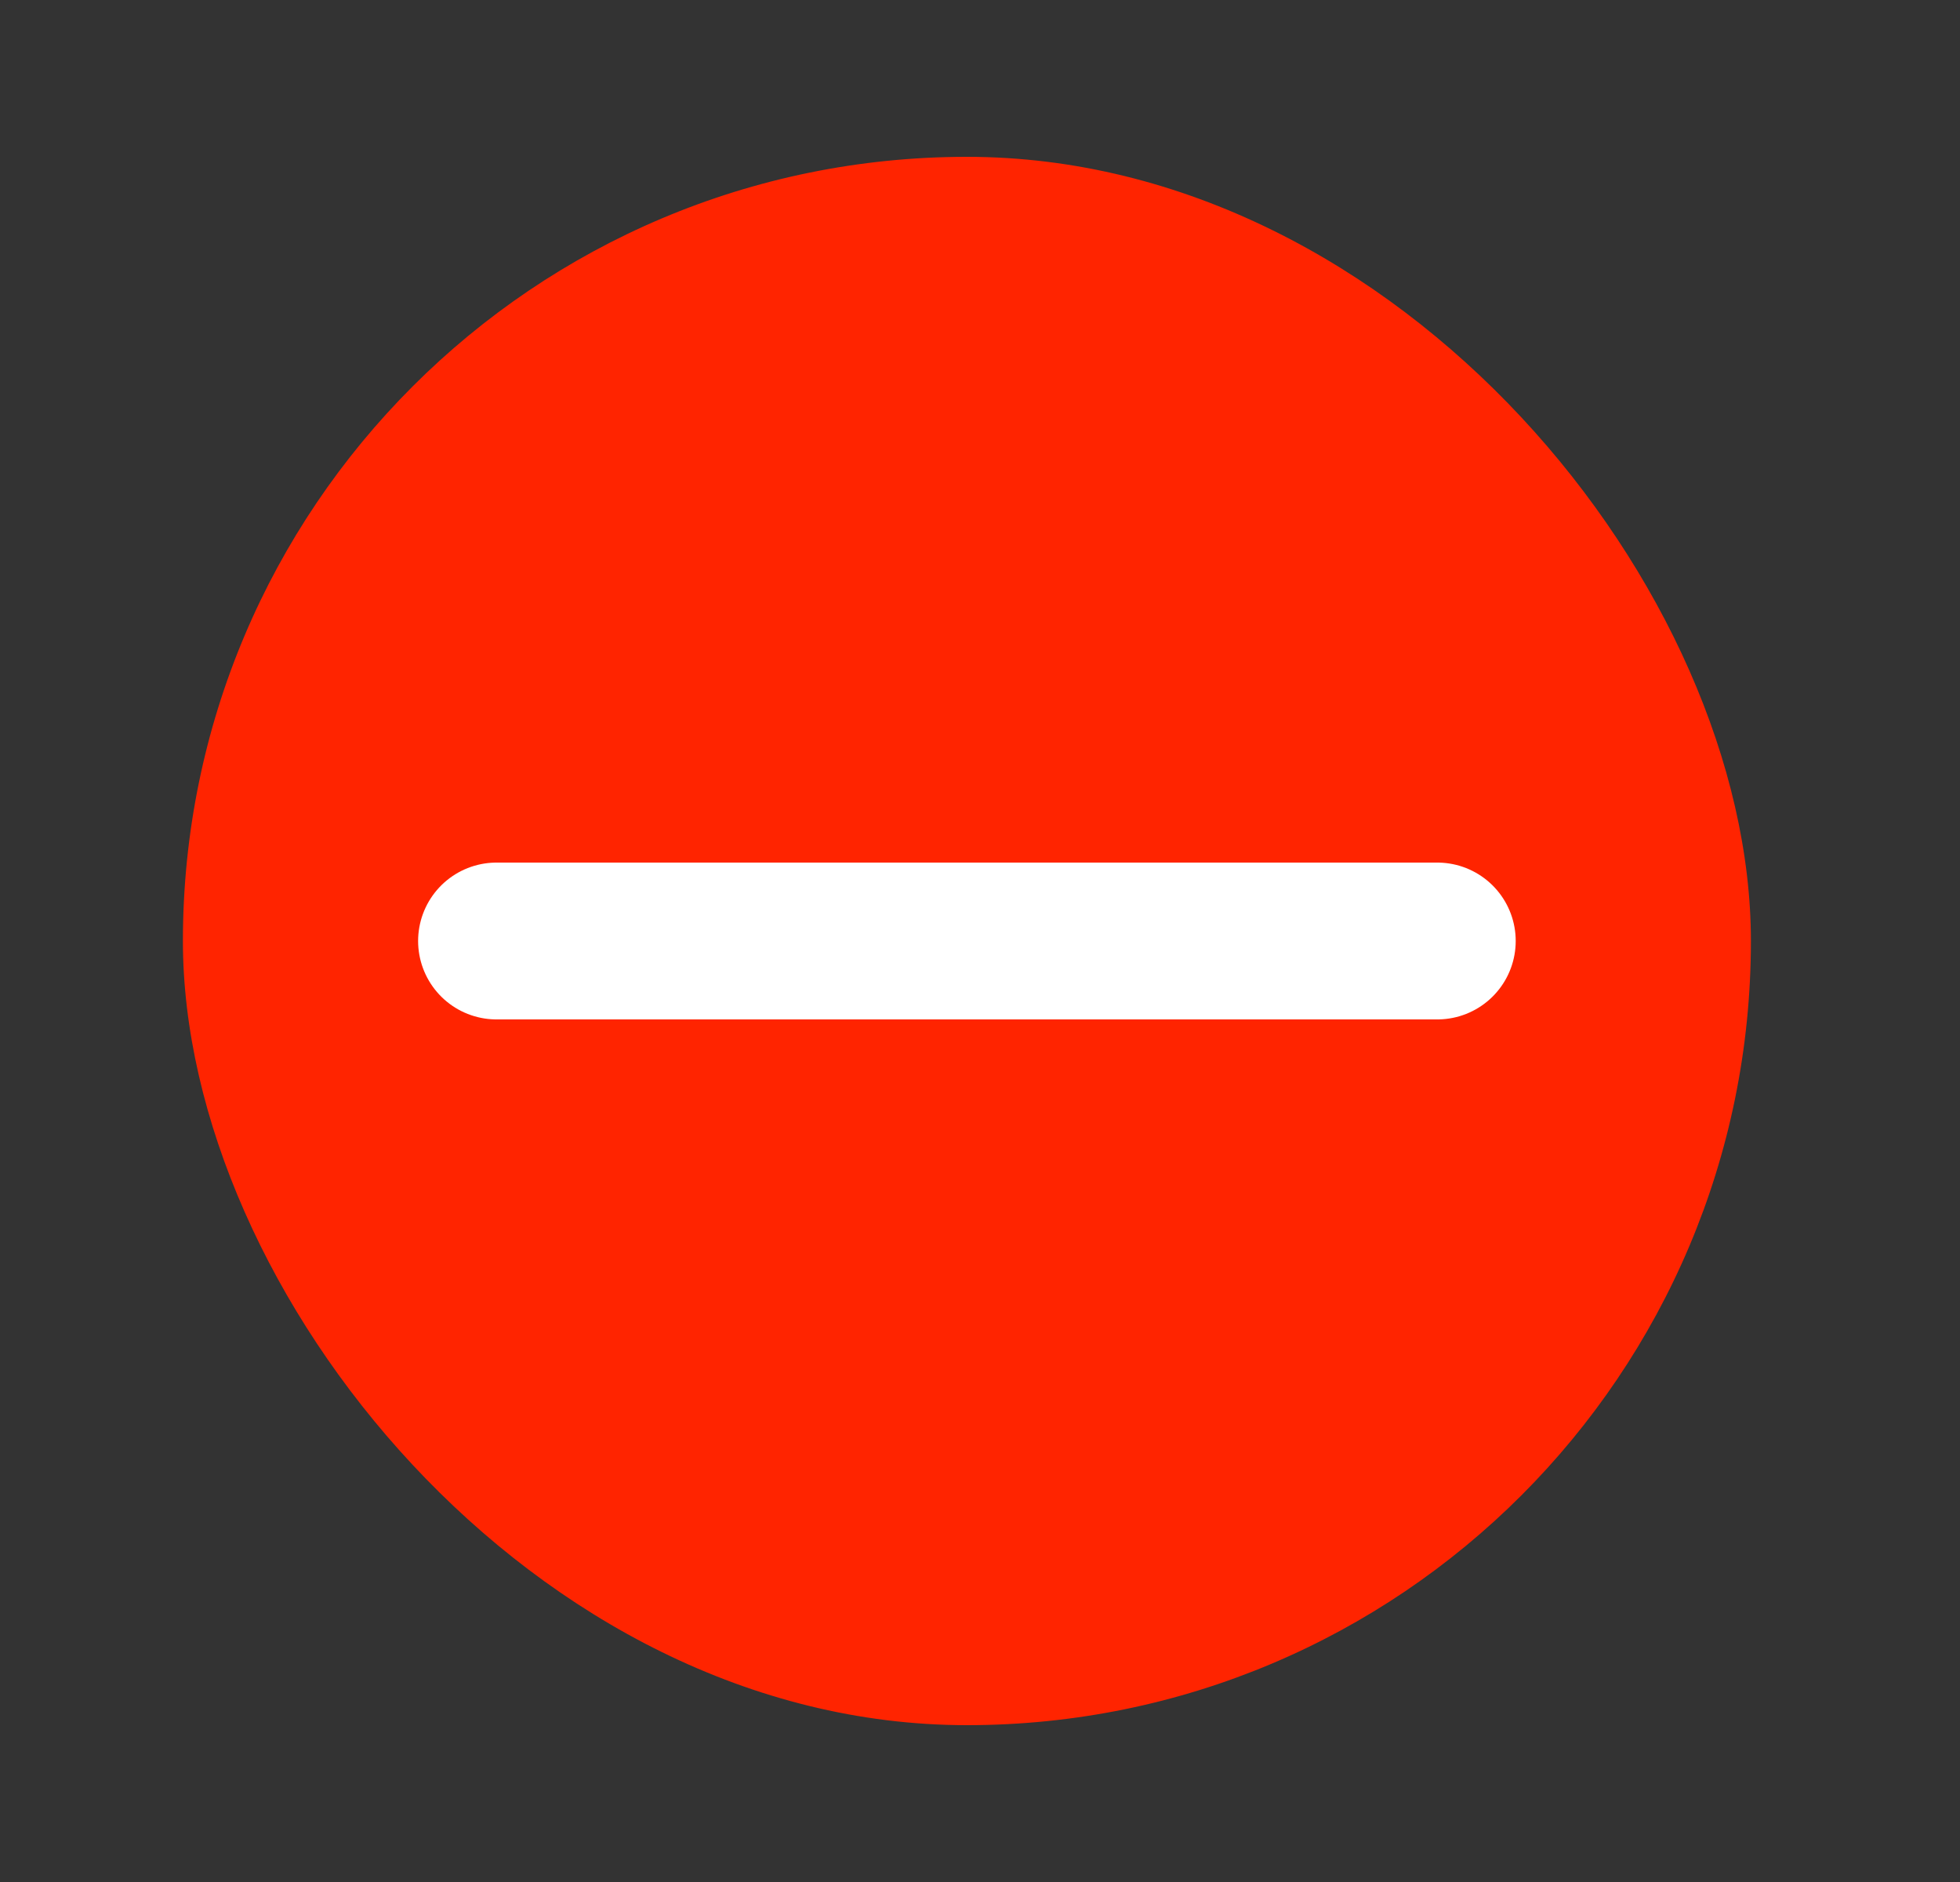
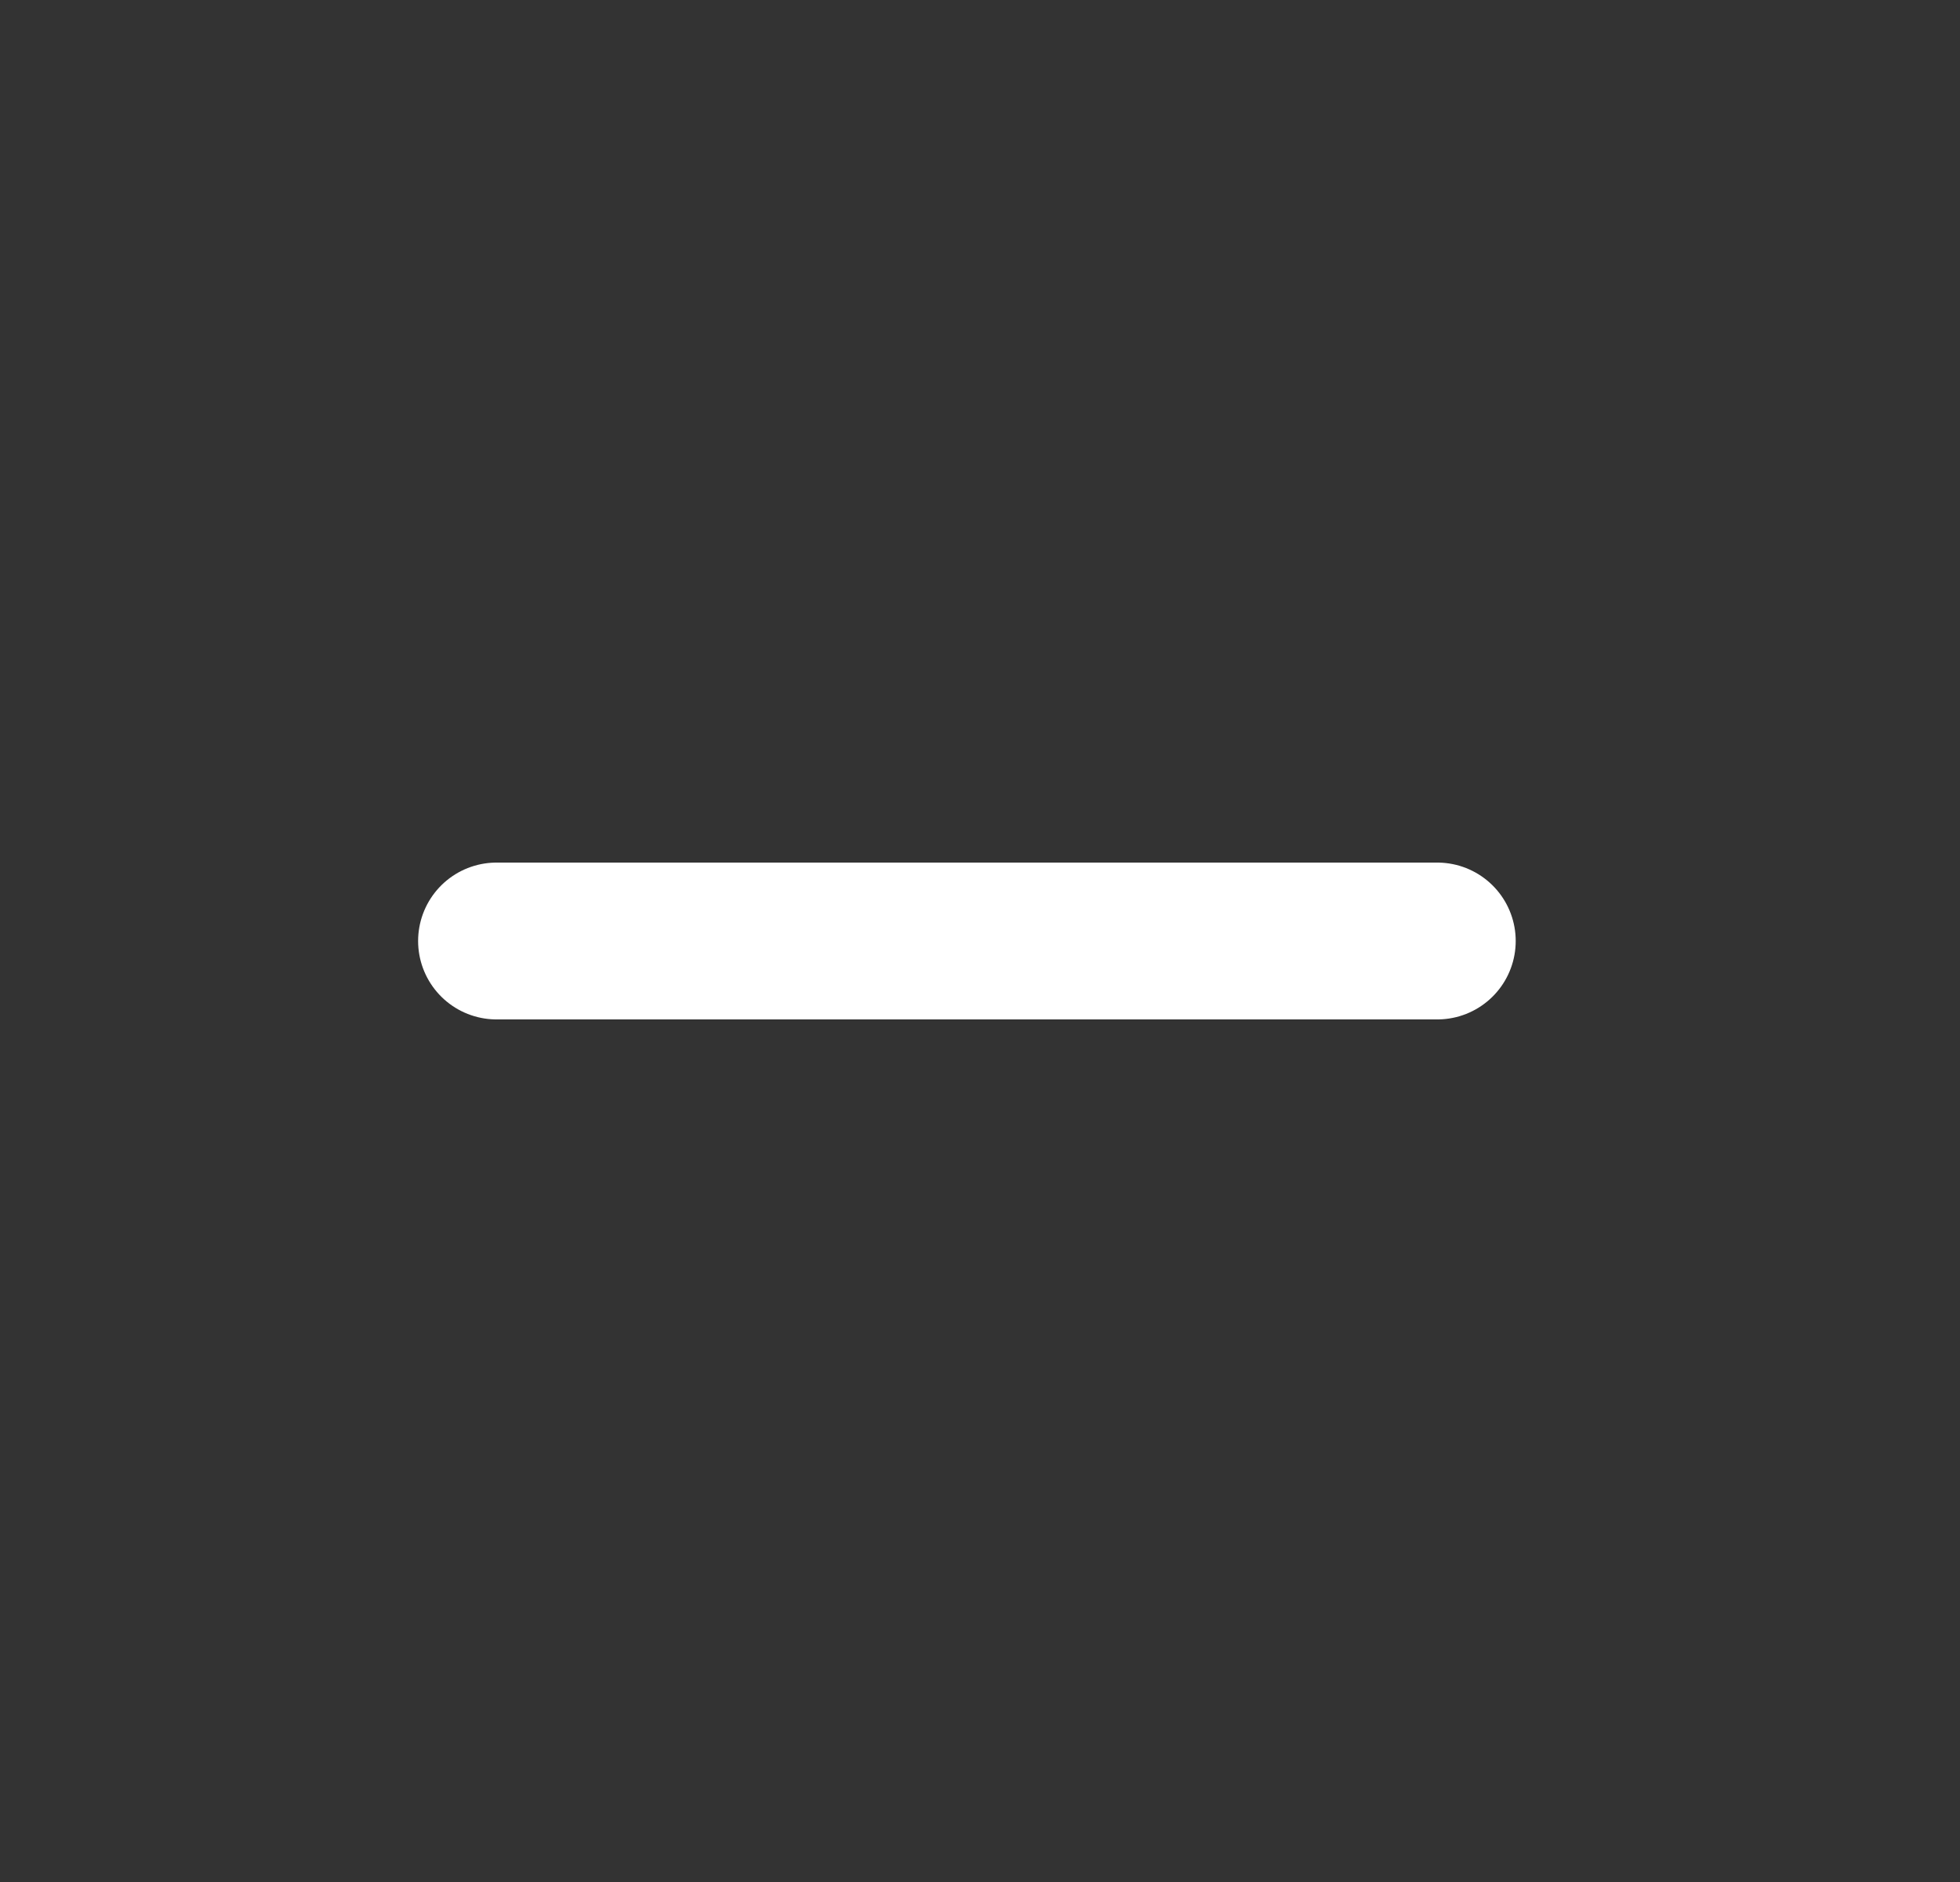
<svg xmlns="http://www.w3.org/2000/svg" width="25" height="24" viewBox="0 0 25 24" fill="none">
  <rect x="0" y="0" width="25" height="24" fill="#333333" stroke="none" />
-   <rect x="2.333" y="2" width="20" height="20" rx="10" fill="#FF2400" />
  <path d="M6.333 12L18.333 12" stroke="white" stroke-width="2" stroke-linecap="round" />
</svg>